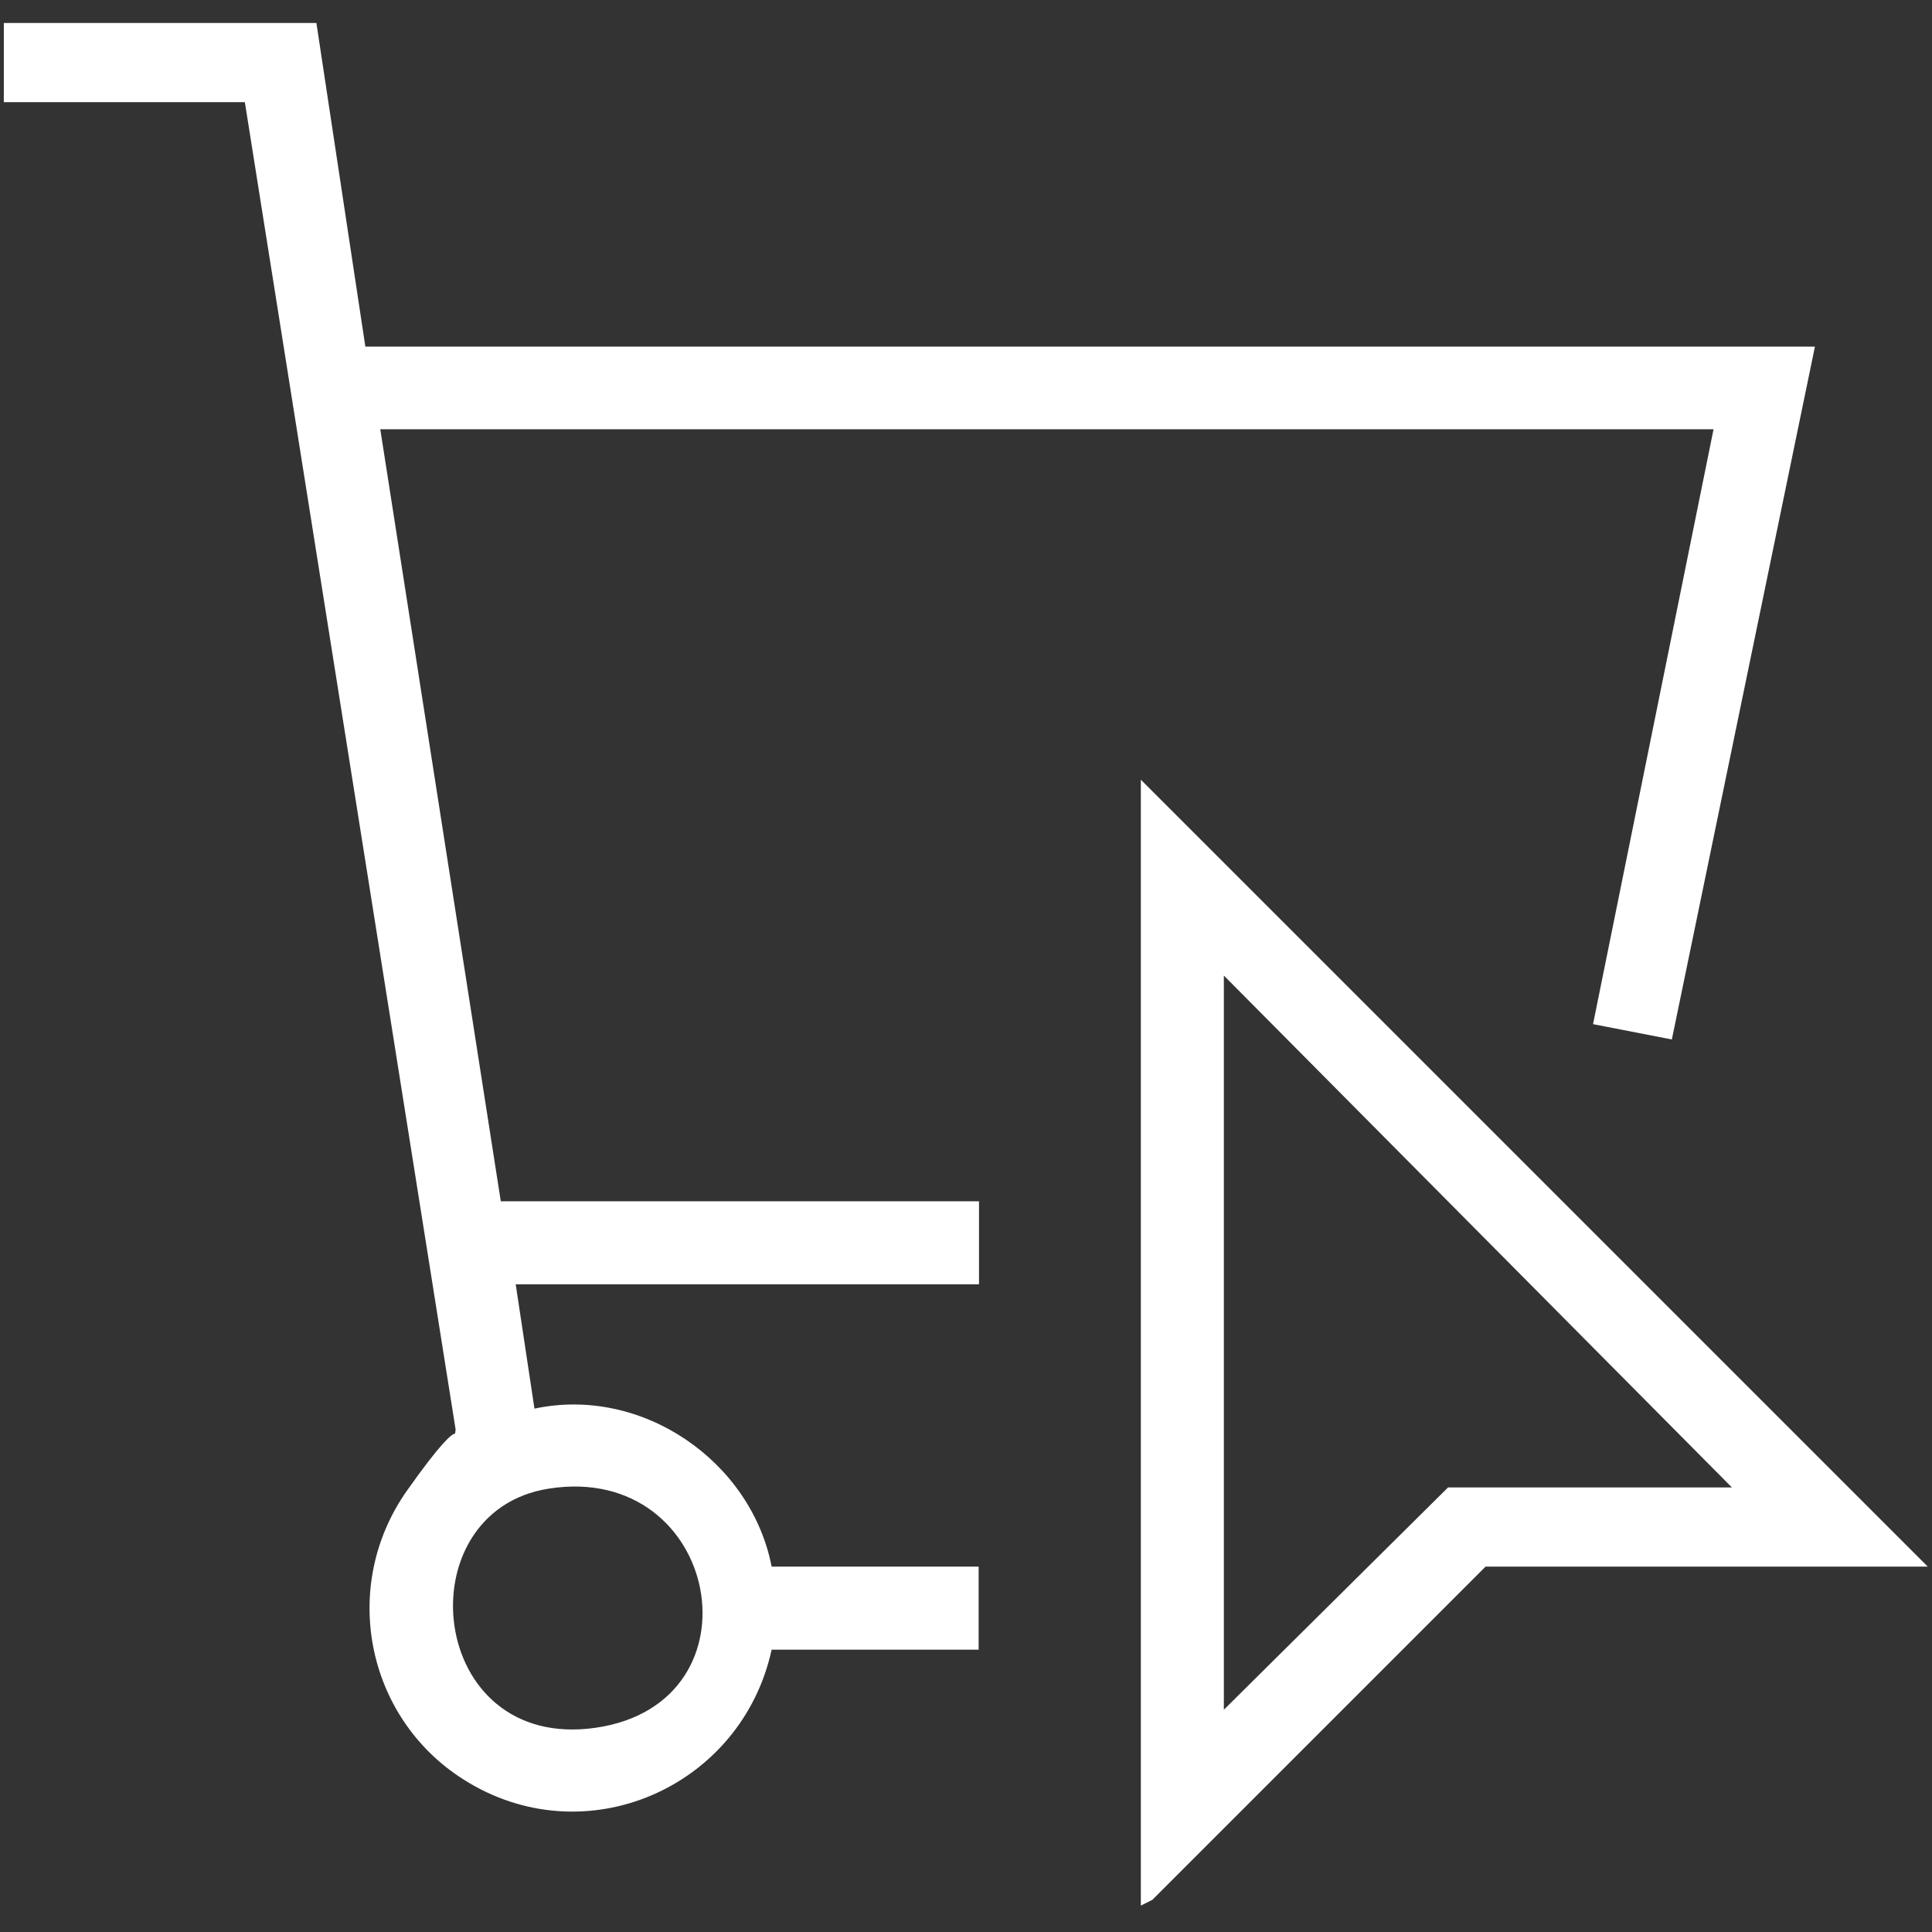
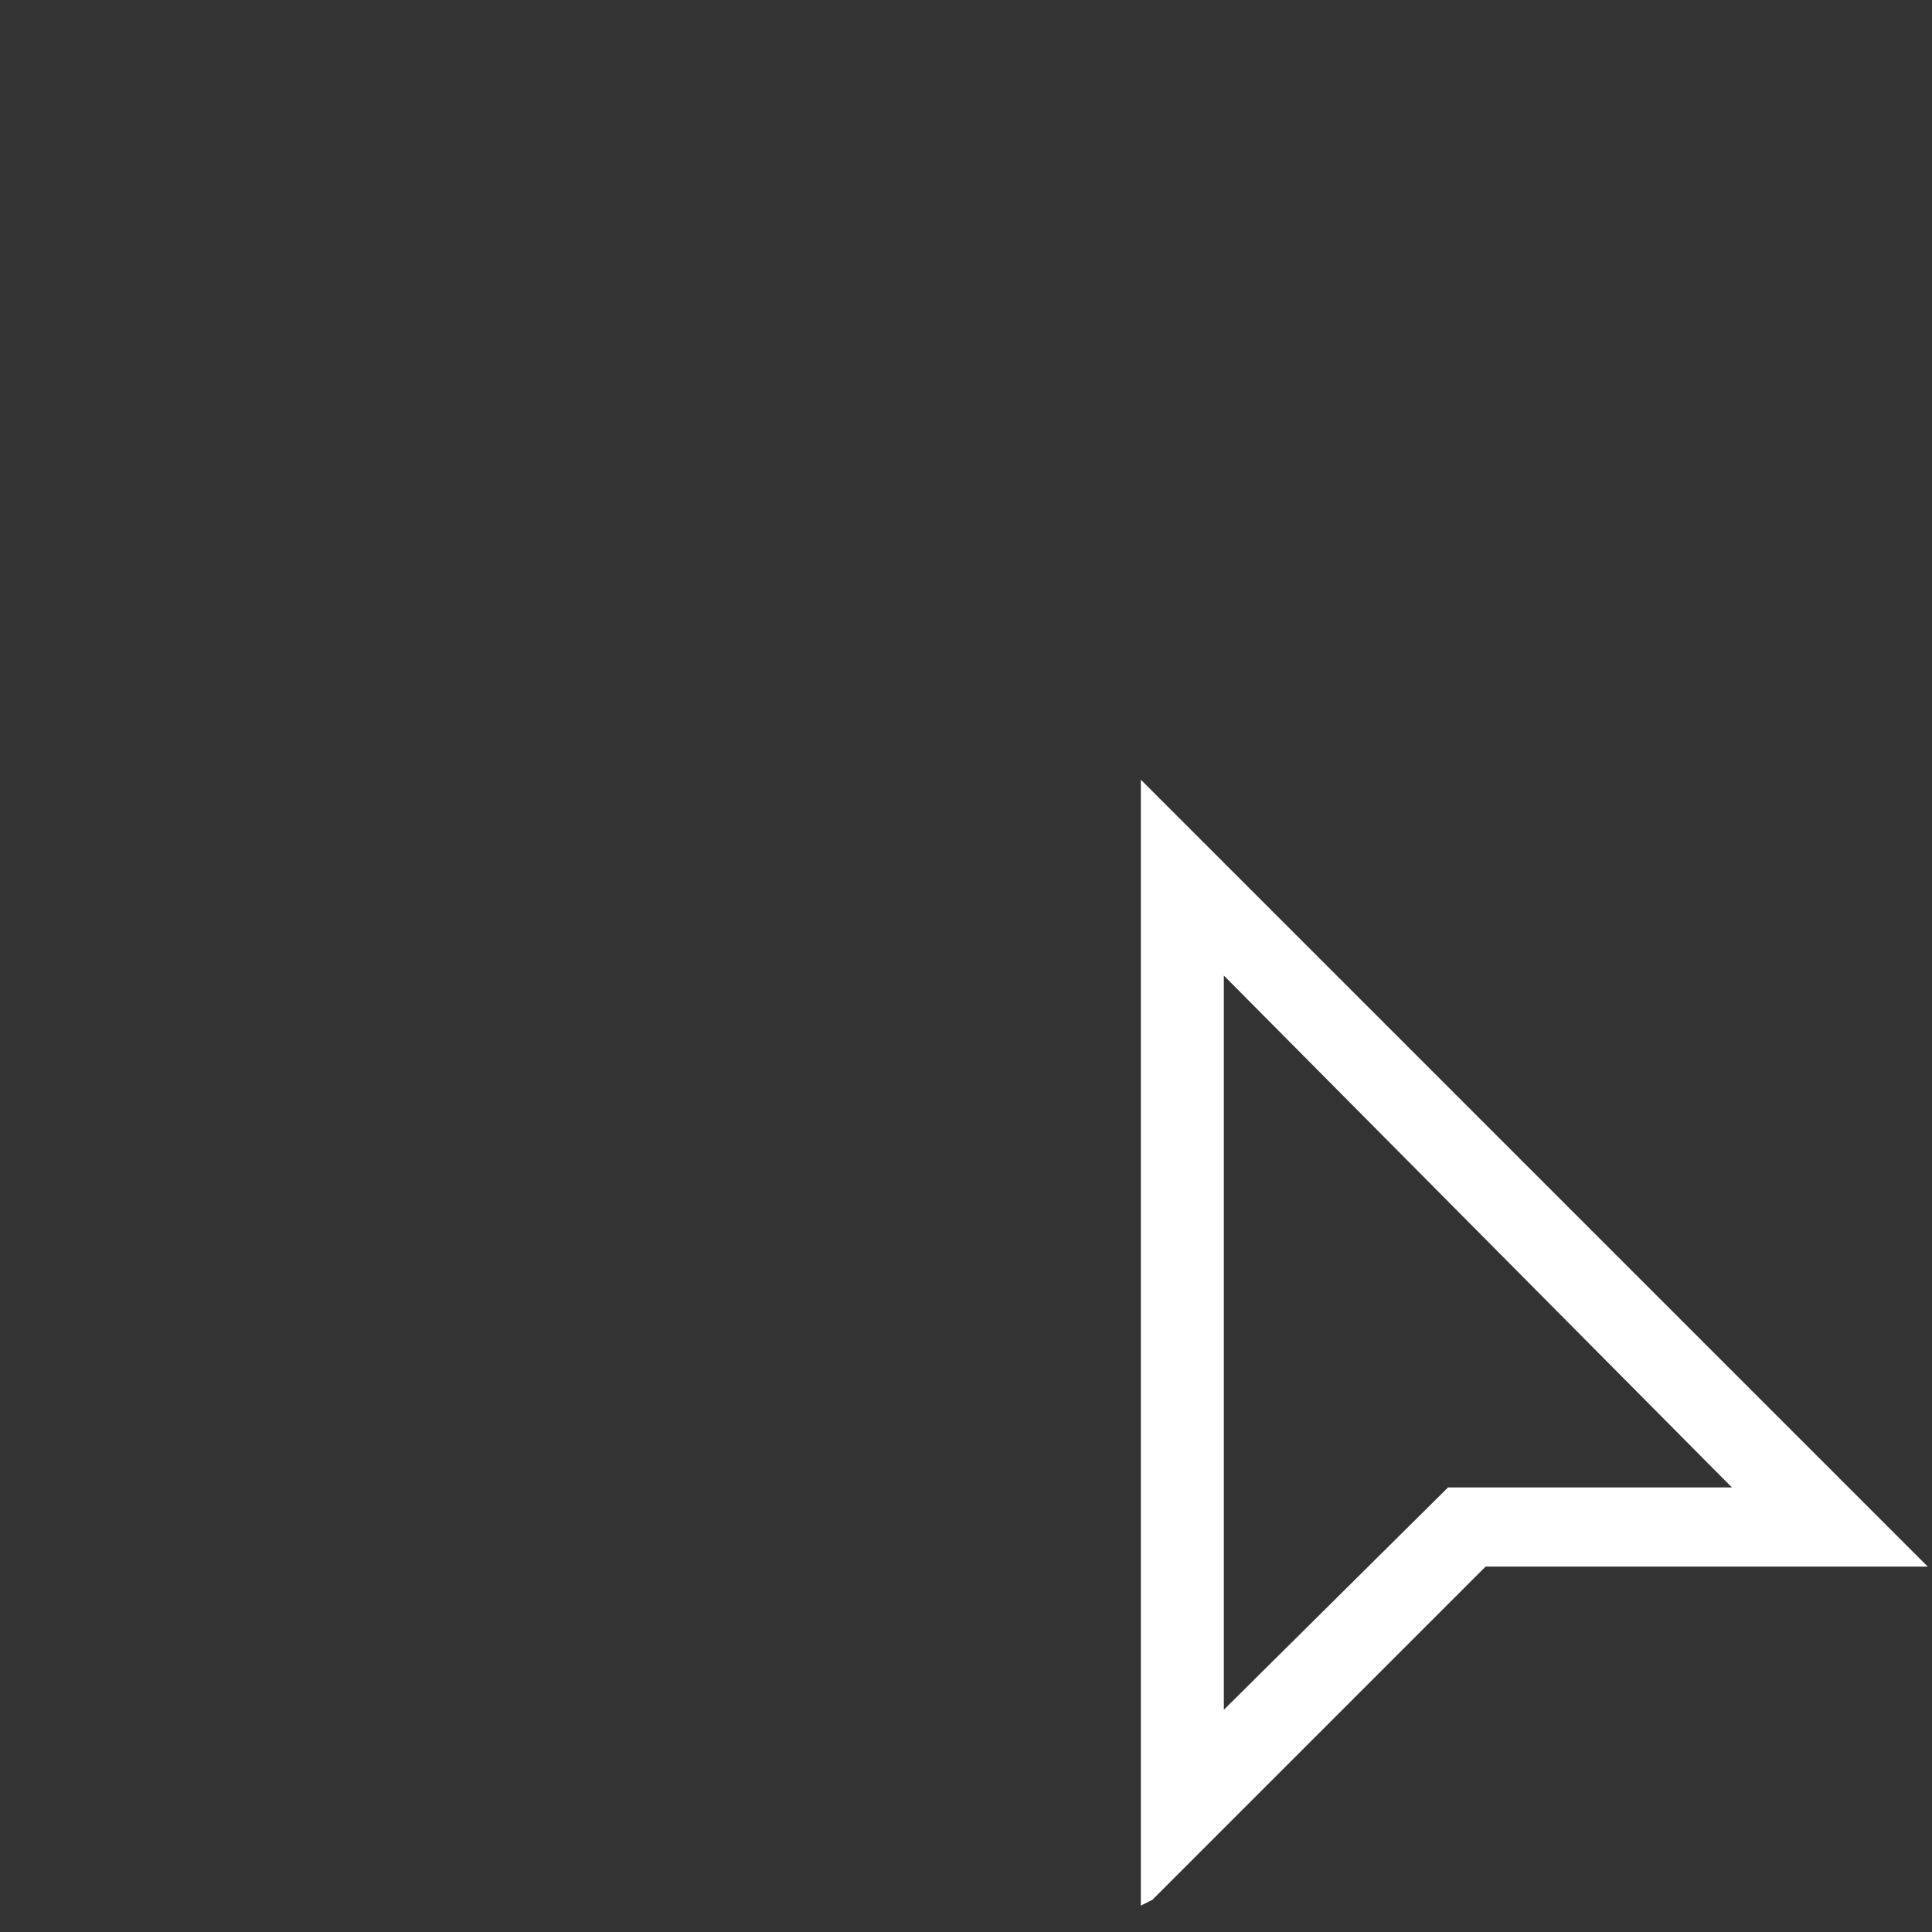
<svg xmlns="http://www.w3.org/2000/svg" id="uuid-5ec5d9d0-b387-47fa-8287-17212f764bfc" viewBox="0 0 505 505">
  <rect x="0" y="0" width="505" height="505" fill="#333333" stroke="none" />
  <defs>
    <style>.uuid-287f77cd-3fb4-4256-b7d3-faff9e2d8813{fill:#fff;}</style>
  </defs>
-   <path class="uuid-287f77cd-3fb4-4256-b7d3-faff9e2d8813" d="M82.7,6l12.8,84.6h378.9l-37.4,181.1-20.6-4,31.5-155.5H99.4l31.5,201.8h125v21.7h-121.1l4.9,32.5c28-6,56.6,13.6,62,41.3h54.1v21.7h-54.1c-7.9,36.1-48.9,54.1-80.6,33.9-25.5-16.2-32.3-50.6-14.7-75.5s11.5-9.4,12.7-15.9L64,26.7H1V6h81.7ZM143.5,389.1c-38,5.9-32,69,12.3,62.5s32.4-69.5-12.3-62.5Z" />
  <path class="uuid-287f77cd-3fb4-4256-b7d3-faff9e2d8813" d="M504,409.5h-115.7l-87.1,87.1-3,1.5V203.8l205.7,205.7ZM452.8,388.9l-132.9-133.9v191.9l58.6-58.1h74.3Z" />
</svg>